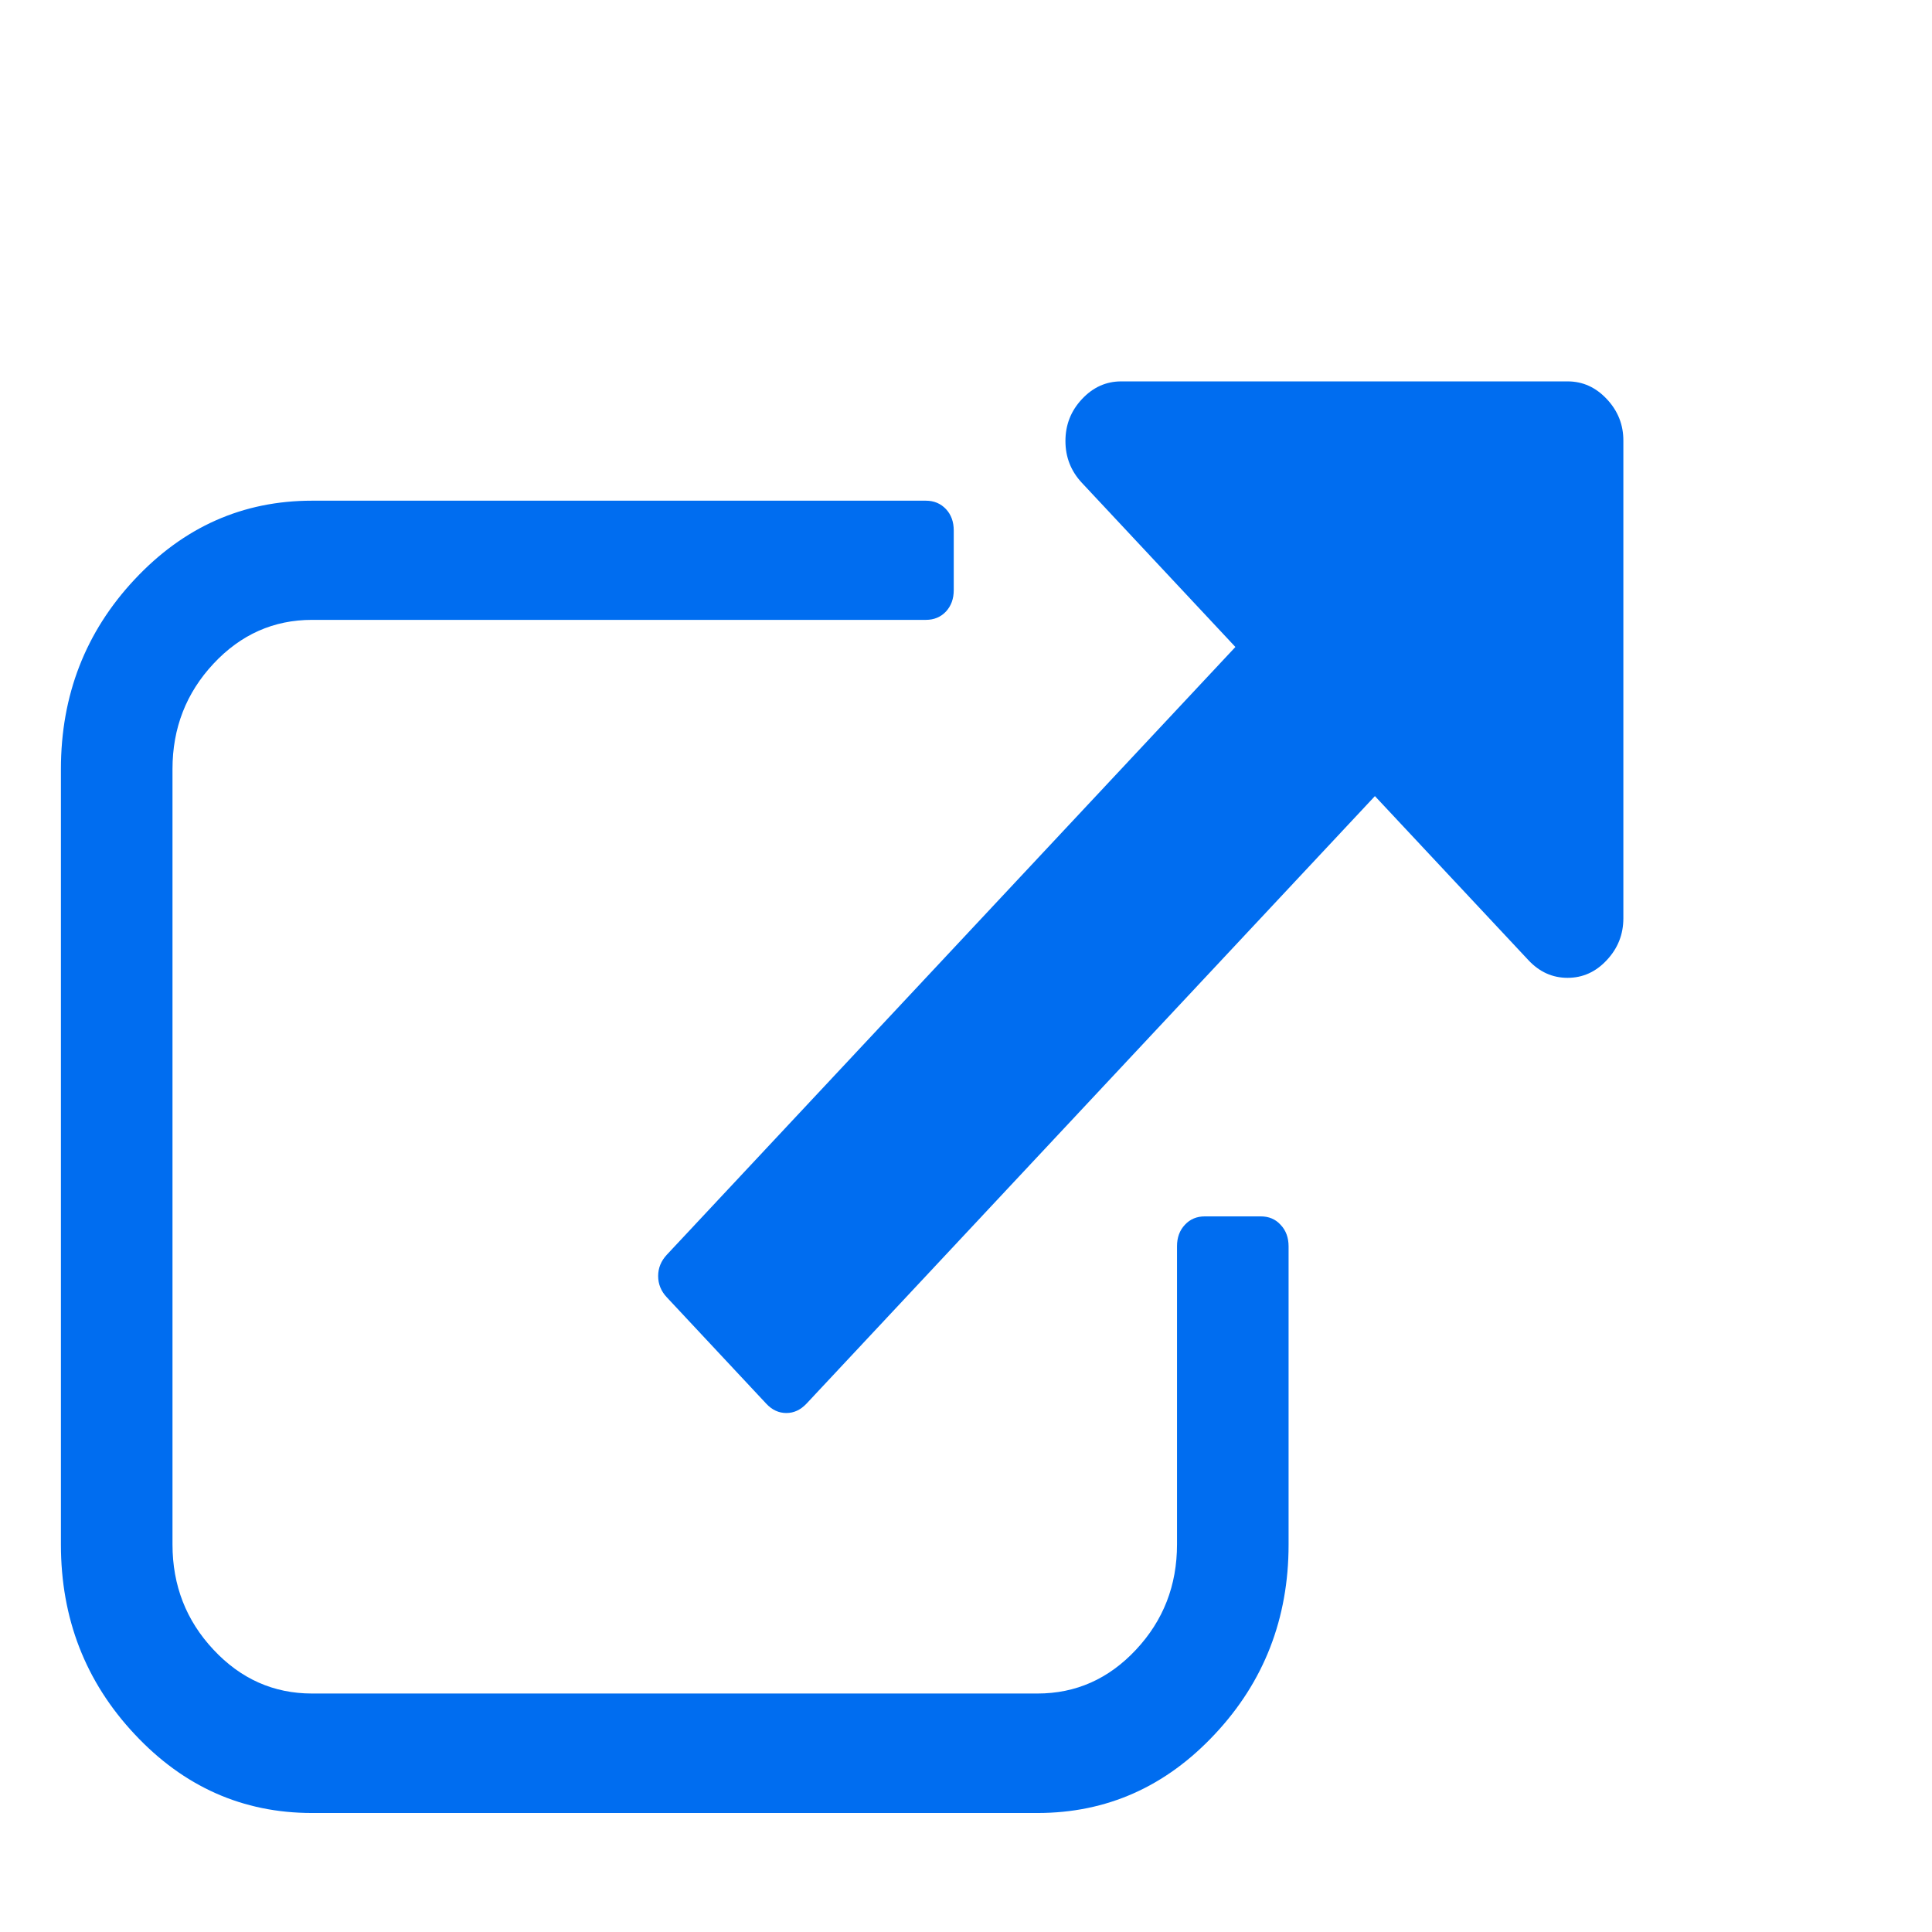
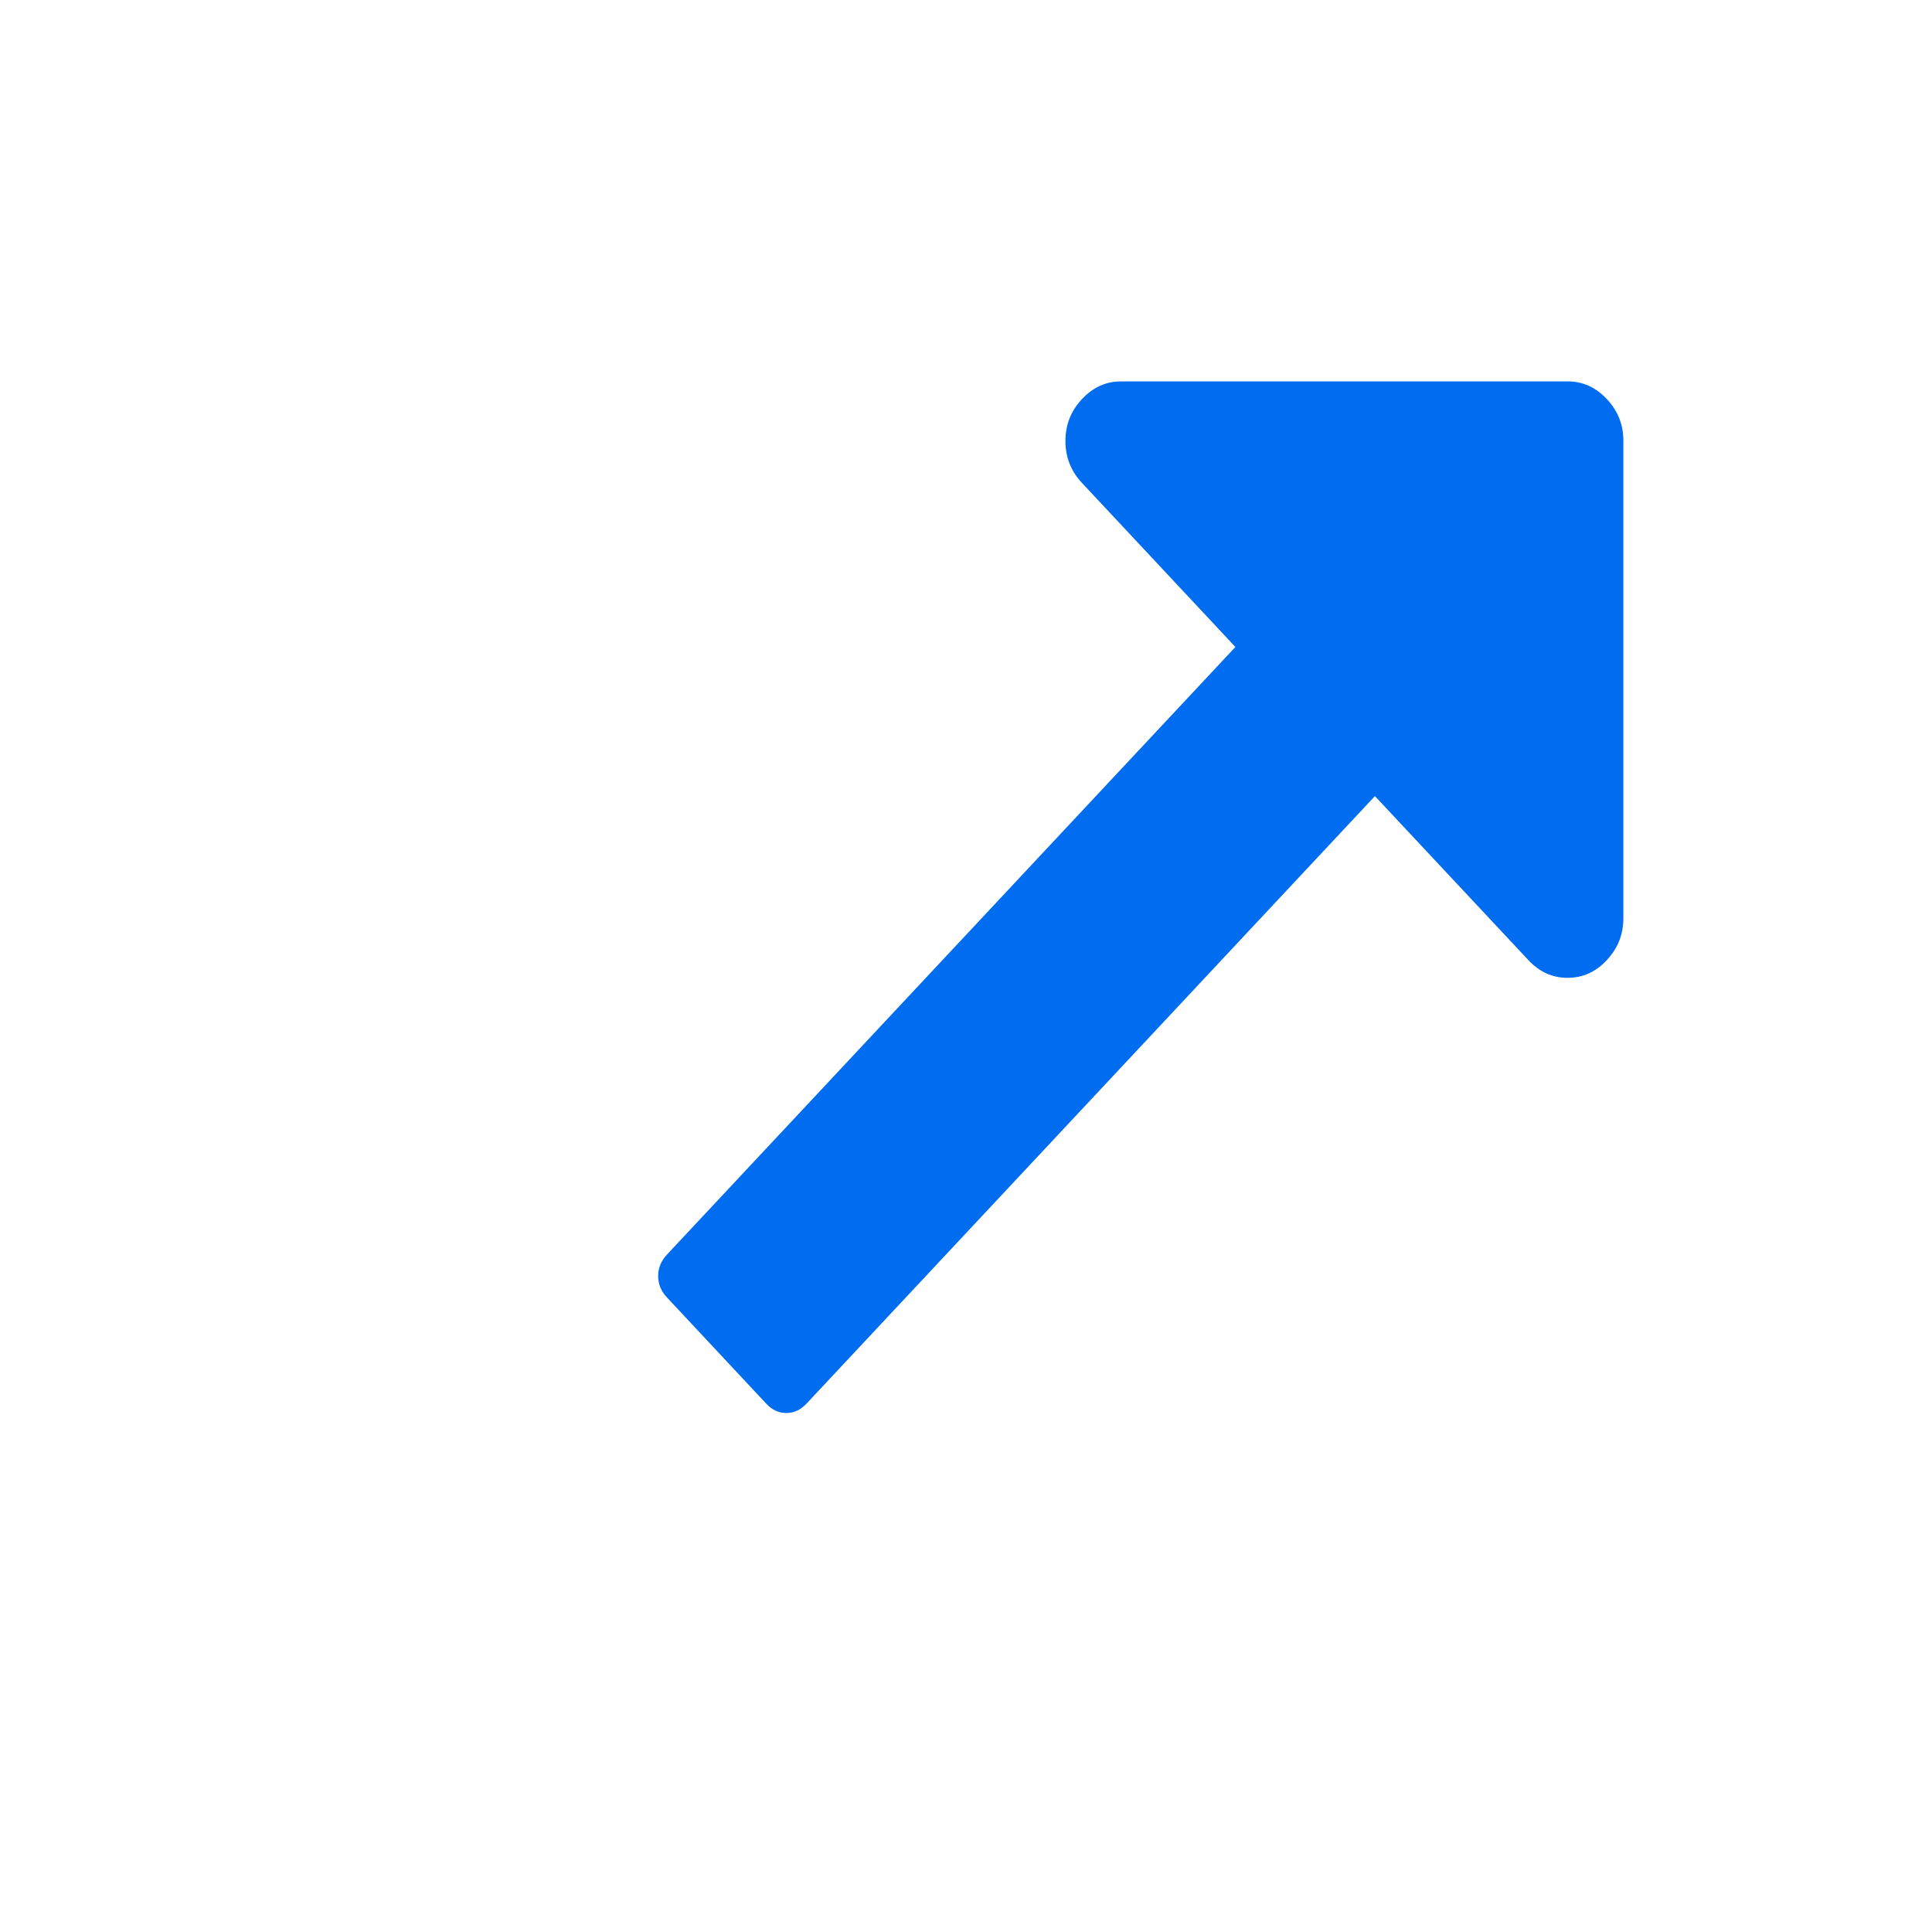
<svg xmlns="http://www.w3.org/2000/svg" version="1.1" id="Layer_1" x="0px" y="0px" width="32px" height="32px" viewBox="0 0 32 32" enable-background="new 0 0 32 32" xml:space="preserve">
  <g>
    <g>
-       <path fill="#006DF0" d="M20.881,20.147h-0.924c-0.135,0-0.246,0.046-0.332,0.14c-0.087,0.092-0.13,0.211-0.13,0.355v4.938    c0,0.68-0.227,1.261-0.679,1.744c-0.452,0.484-0.996,0.726-1.632,0.726H5.168c-0.635,0-1.179-0.241-1.632-0.726    c-0.453-0.483-0.679-1.064-0.679-1.744V12.738c0-0.679,0.227-1.261,0.679-1.745s0.997-0.726,1.632-0.726h10.167    c0.135,0,0.246-0.046,0.333-0.138c0.086-0.093,0.129-0.211,0.129-0.355V8.786c0-0.144-0.043-0.262-0.129-0.354    c-0.087-0.092-0.198-0.139-0.333-0.139H5.168c-1.146,0-2.125,0.435-2.939,1.305c-0.813,0.869-1.22,1.917-1.22,3.141v12.844    c0,1.225,0.407,2.272,1.22,3.14c0.813,0.87,1.793,1.306,2.939,1.306h12.016c1.146,0,2.125-0.436,2.938-1.306    c0.813-0.867,1.221-1.915,1.221-3.14v-4.939c0-0.145-0.044-0.264-0.13-0.355C21.127,20.193,21.016,20.147,20.881,20.147z" />
      <path fill="#006DF0" d="M26.614,6.61c-0.183-0.195-0.398-0.293-0.649-0.293H18.57c-0.25,0-0.467,0.098-0.649,0.293    c-0.184,0.196-0.274,0.427-0.274,0.695c0,0.267,0.091,0.499,0.274,0.694l2.541,2.717l-9.416,10.065    c-0.097,0.104-0.145,0.221-0.145,0.354s0.048,0.252,0.145,0.354l1.646,1.761c0.096,0.103,0.207,0.154,0.333,0.154    c0.125,0,0.235-0.052,0.332-0.154l9.416-10.064l2.542,2.717c0.182,0.195,0.398,0.293,0.649,0.293s0.468-0.098,0.649-0.293    c0.184-0.196,0.275-0.427,0.275-0.695V7.305C26.89,7.037,26.798,6.806,26.614,6.61z" />
    </g>
  </g>
</svg>